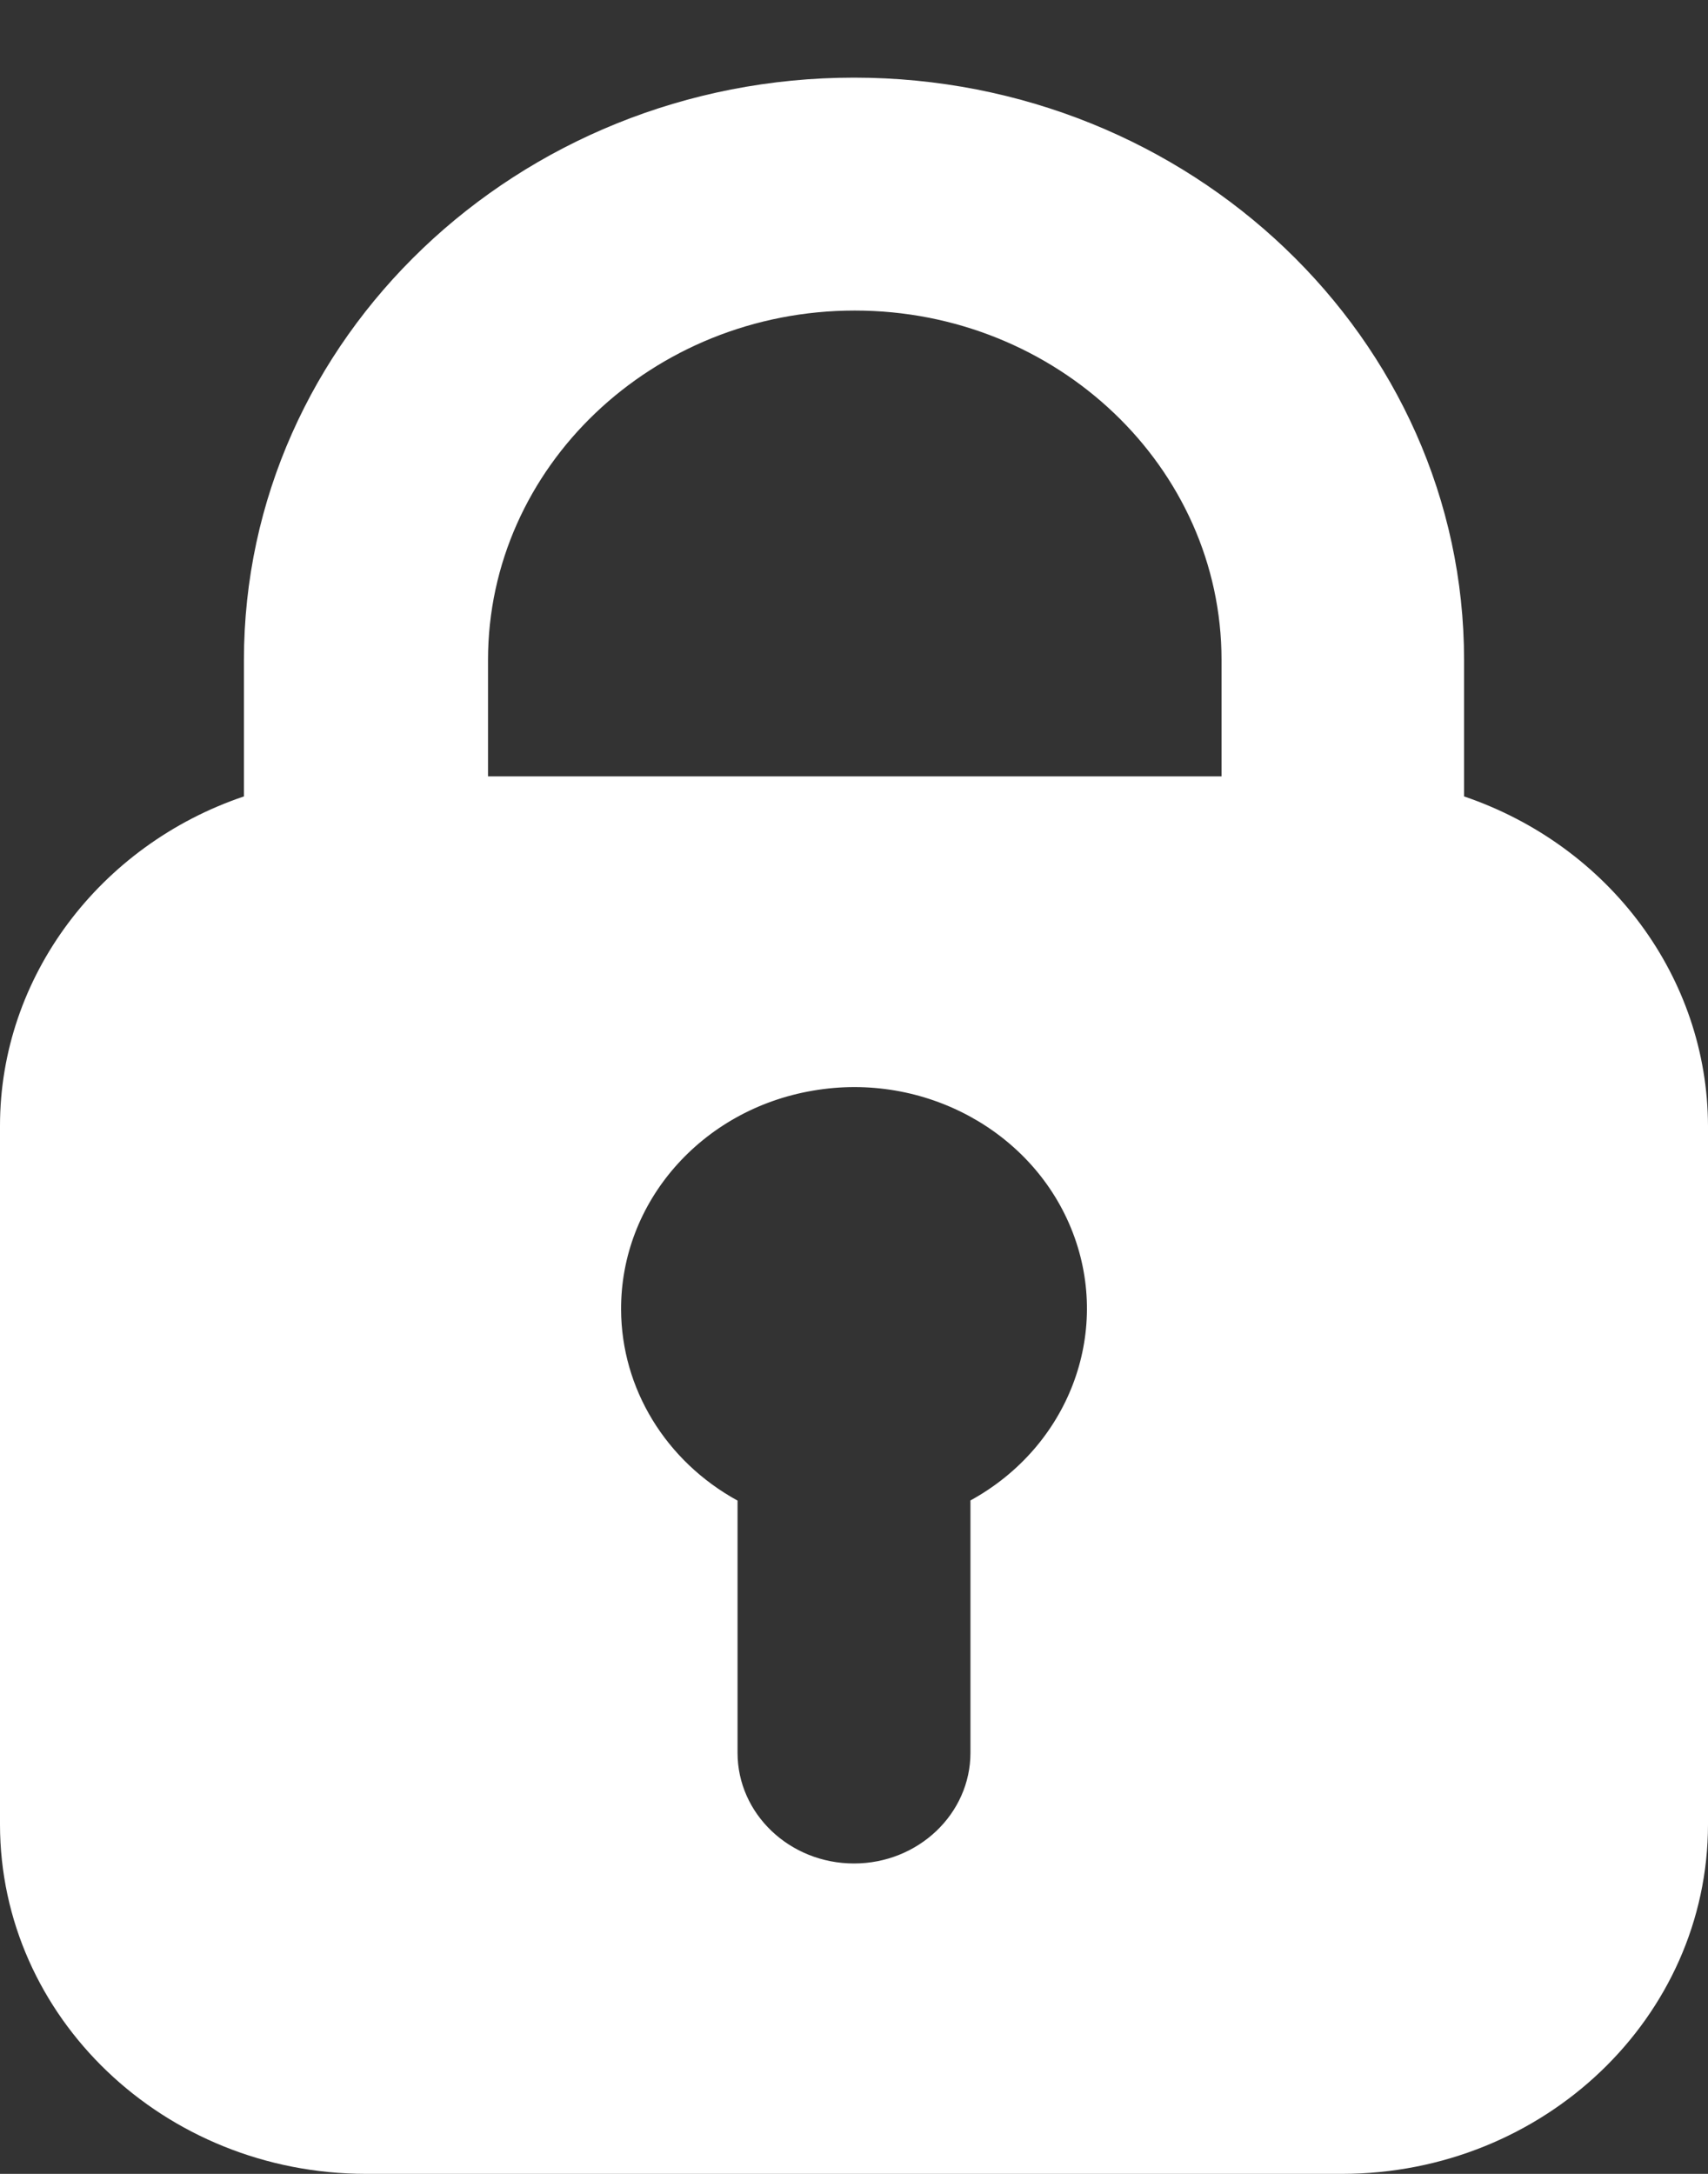
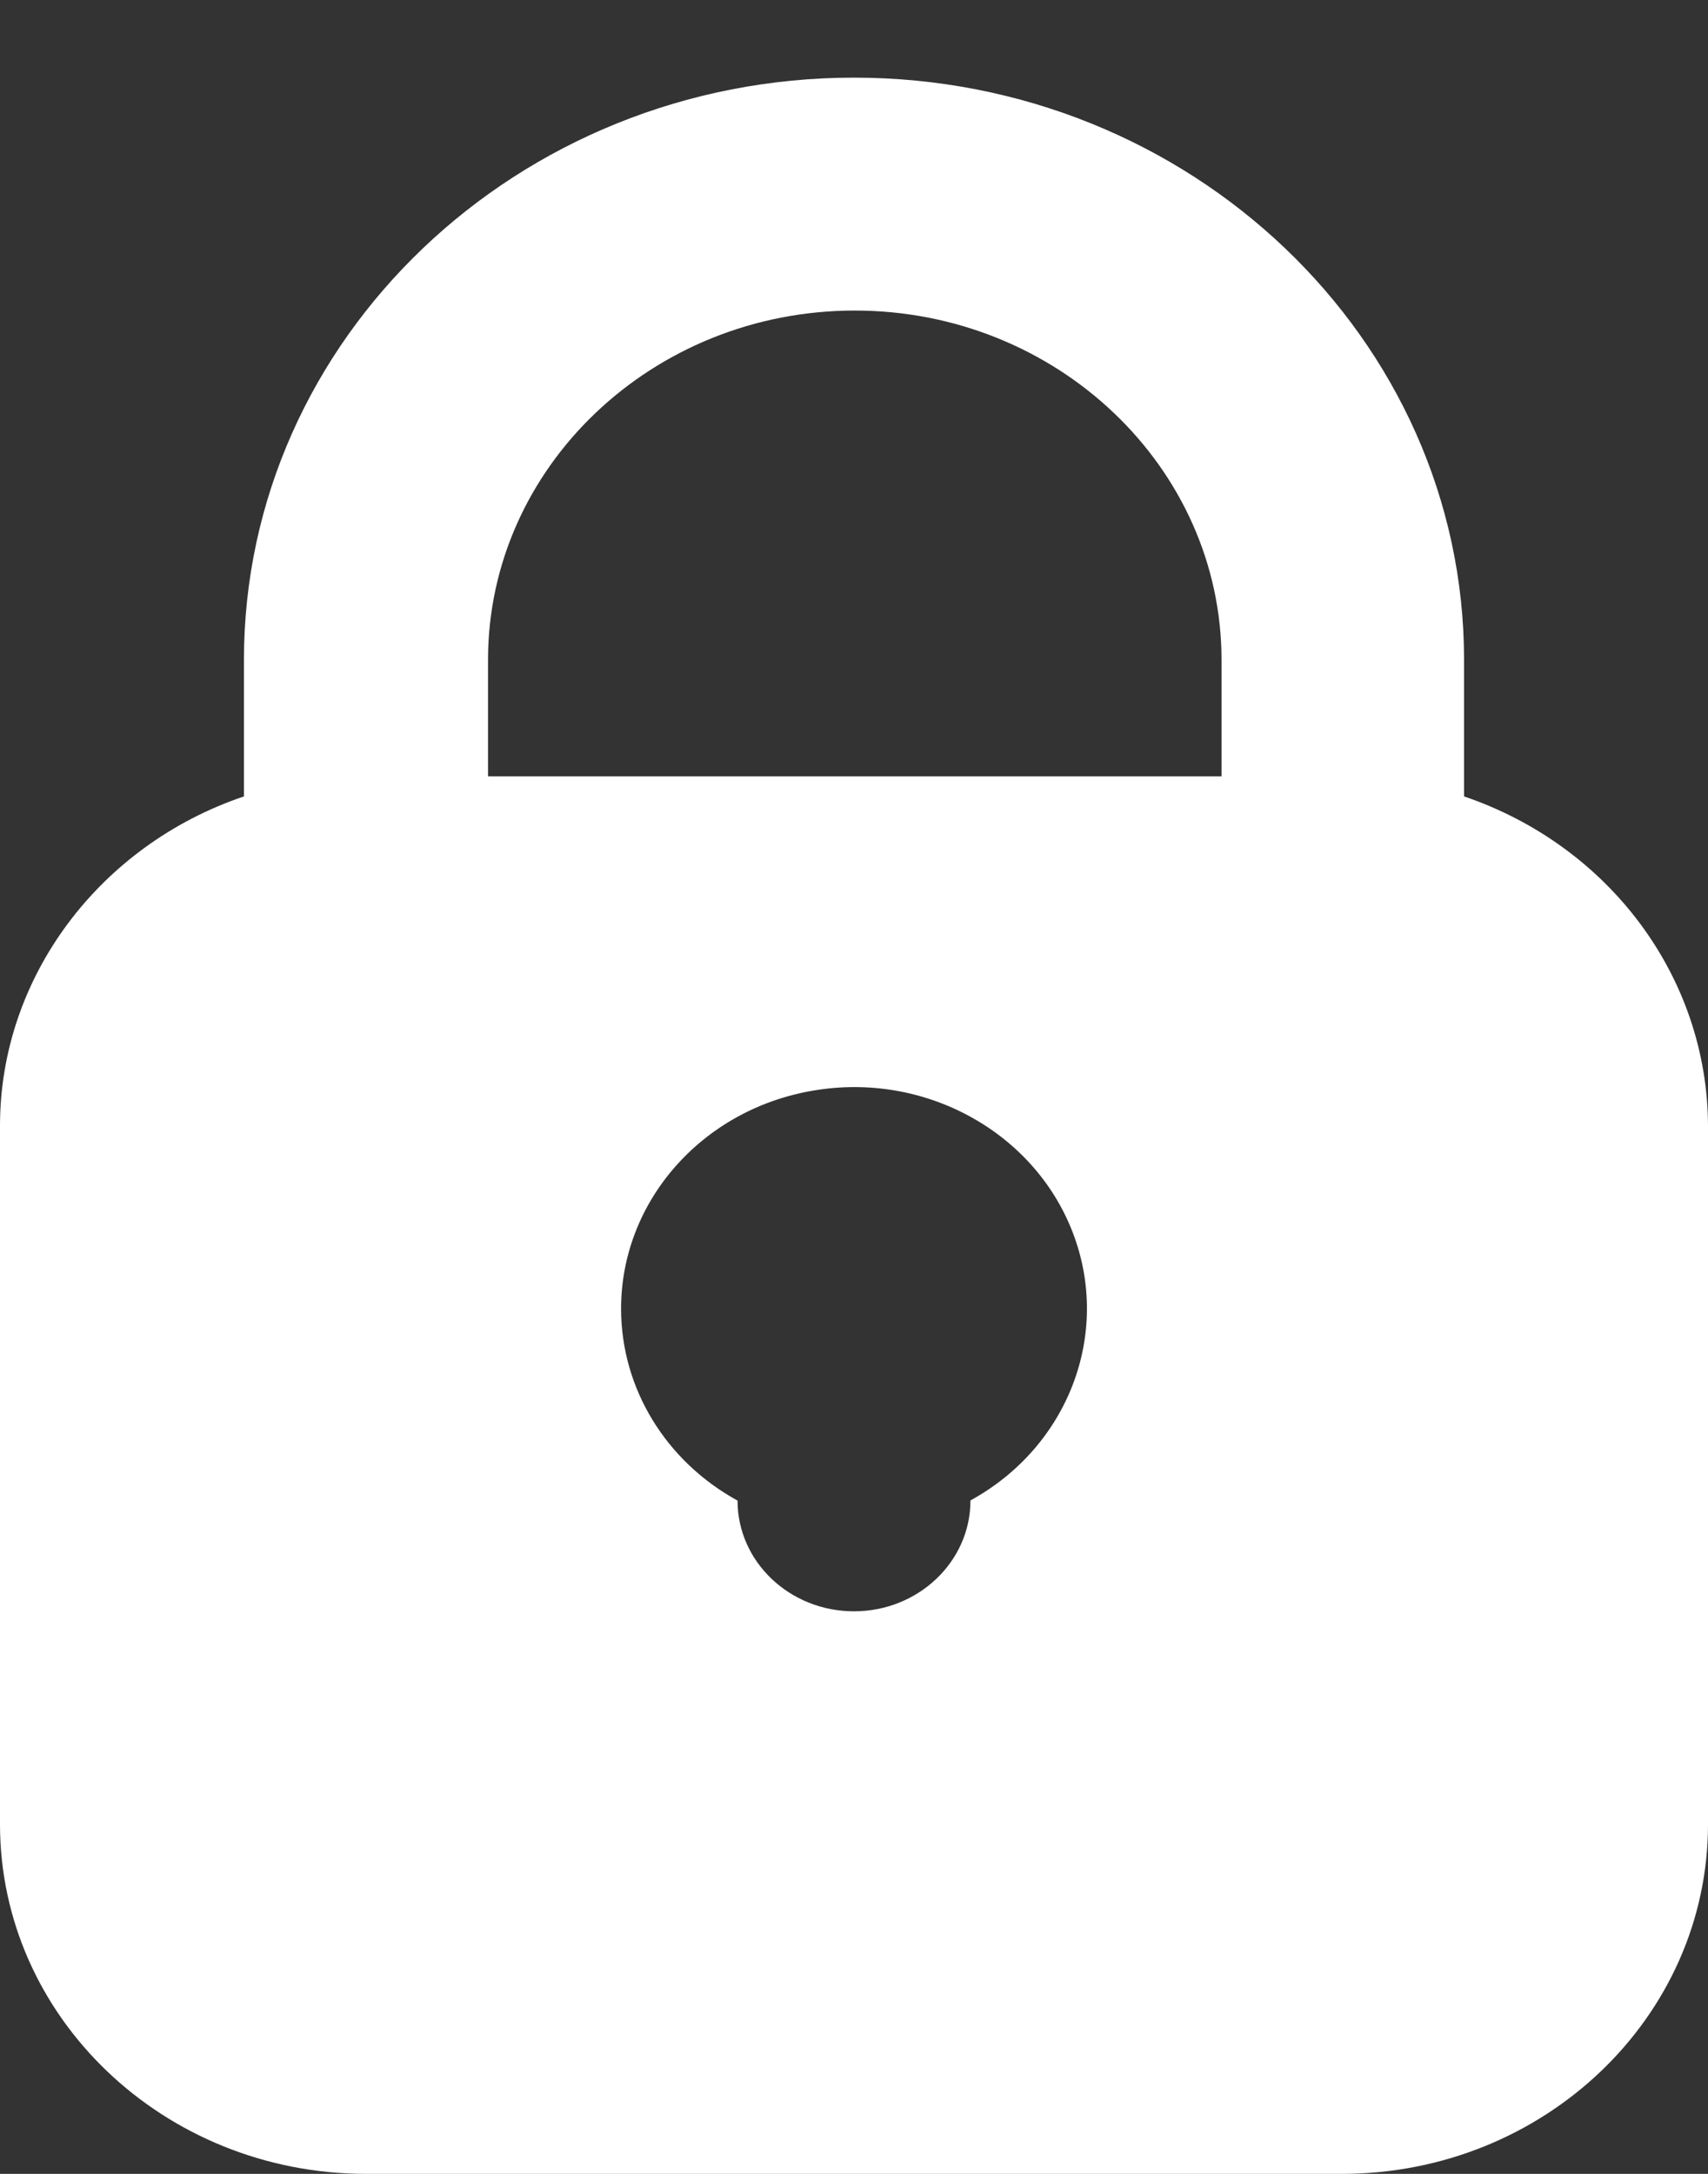
<svg xmlns="http://www.w3.org/2000/svg" width="11" height="14" viewBox="0 0 11 14">
  <rect x="0" y="0" width="11" height="14" fill="#333333" stroke="none" />
  <g>
    <g>
-       <path fill="#FFFFFF" d="M0 11.75v-4.5c0-.96.644-1.808 1.571-2.121V4.25C1.571 2.182 3.334.5 5.5.5s3.929 1.682 3.929 3.75v.879c.94.32 1.568 1.169 1.571 2.121v4.5c-.001 1.242-1.056 2.249-2.357 2.25H2.357C1.056 13.999.001 12.992 0 11.75zM7.867 5v-.75C7.867 3.01 6.807 2 5.505 2 4.202 2 3.143 3.009 3.143 4.25V5zM4 8.434c.002.508.287.976.75 1.23v1.624c0 .394.336.713.75.713s.75-.32.75-.713V9.663c.631-.346.909-1.074.659-1.725S5.952 6.9 5.235 7.024c-.717.122-1.238.717-1.235 1.41z" />
+       <path fill="#FFFFFF" d="M0 11.75v-4.5c0-.96.644-1.808 1.571-2.121V4.25C1.571 2.182 3.334.5 5.5.5s3.929 1.682 3.929 3.75v.879c.94.32 1.568 1.169 1.571 2.121v4.5c-.001 1.242-1.056 2.249-2.357 2.25H2.357C1.056 13.999.001 12.992 0 11.75zM7.867 5v-.75C7.867 3.01 6.807 2 5.505 2 4.202 2 3.143 3.009 3.143 4.25V5zM4 8.434c.002.508.287.976.75 1.23c0 .394.336.713.75.713s.75-.32.75-.713V9.663c.631-.346.909-1.074.659-1.725S5.952 6.9 5.235 7.024c-.717.122-1.238.717-1.235 1.41z" />
    </g>
  </g>
</svg>